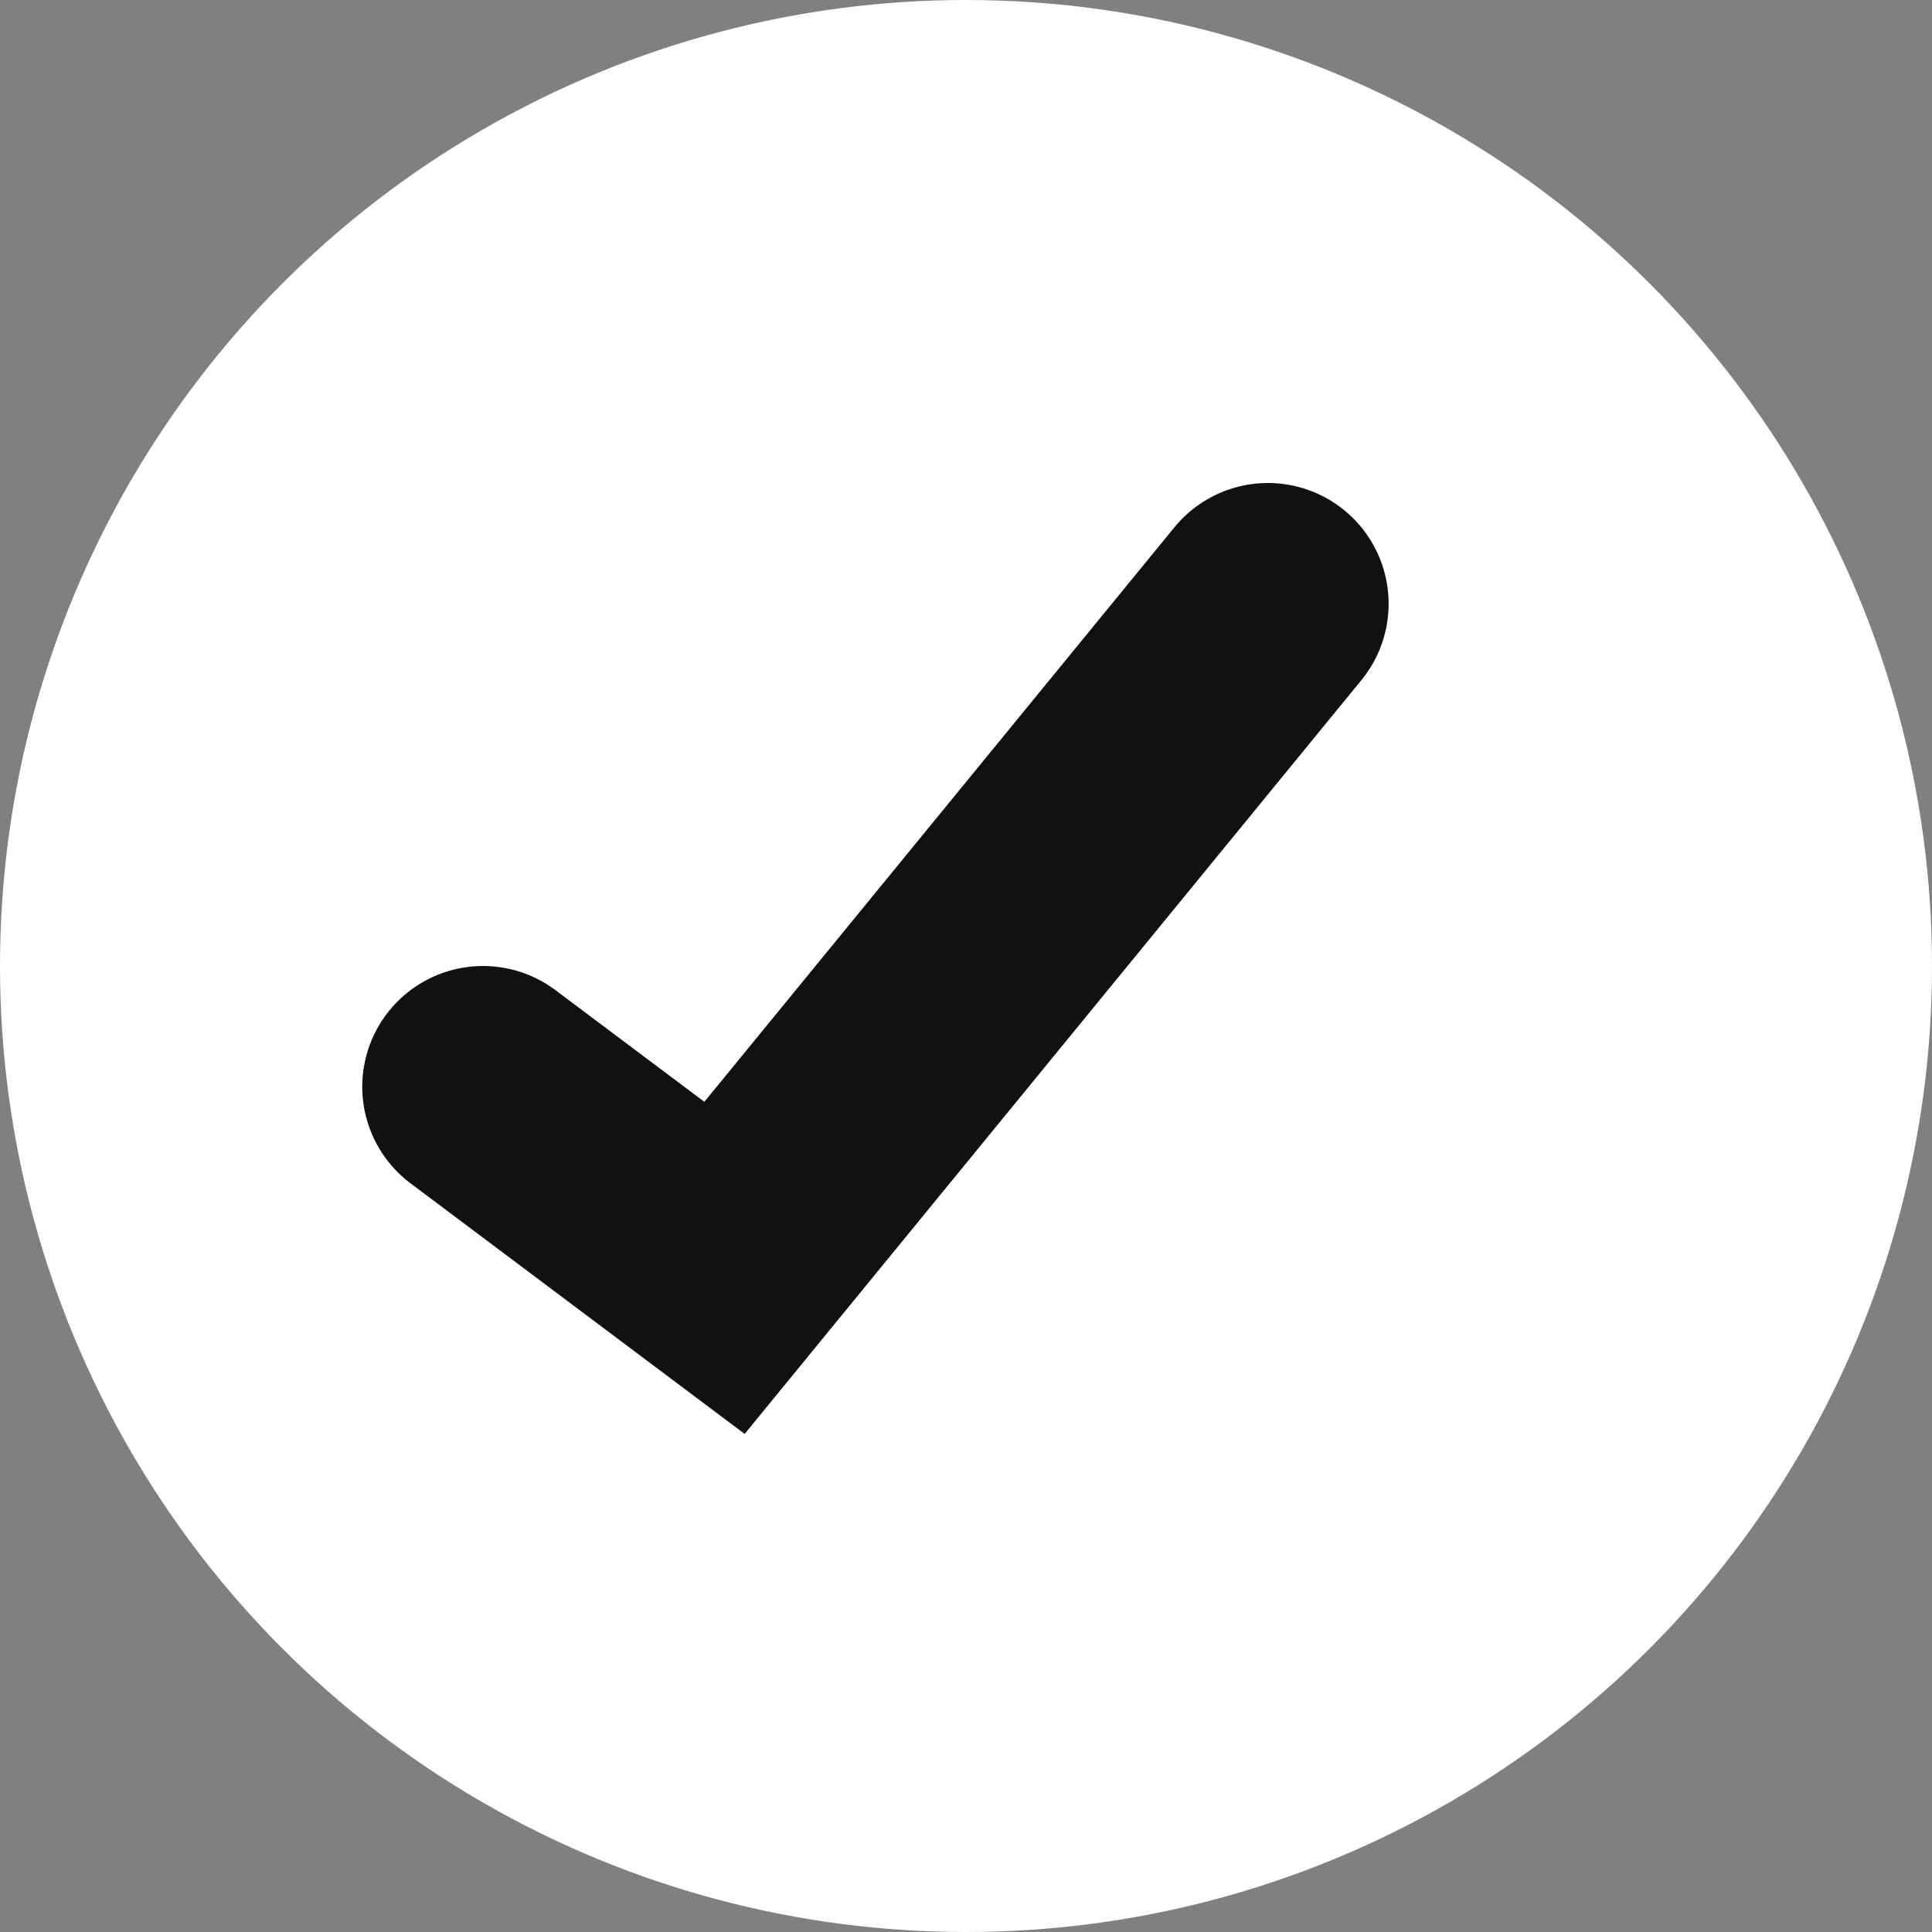
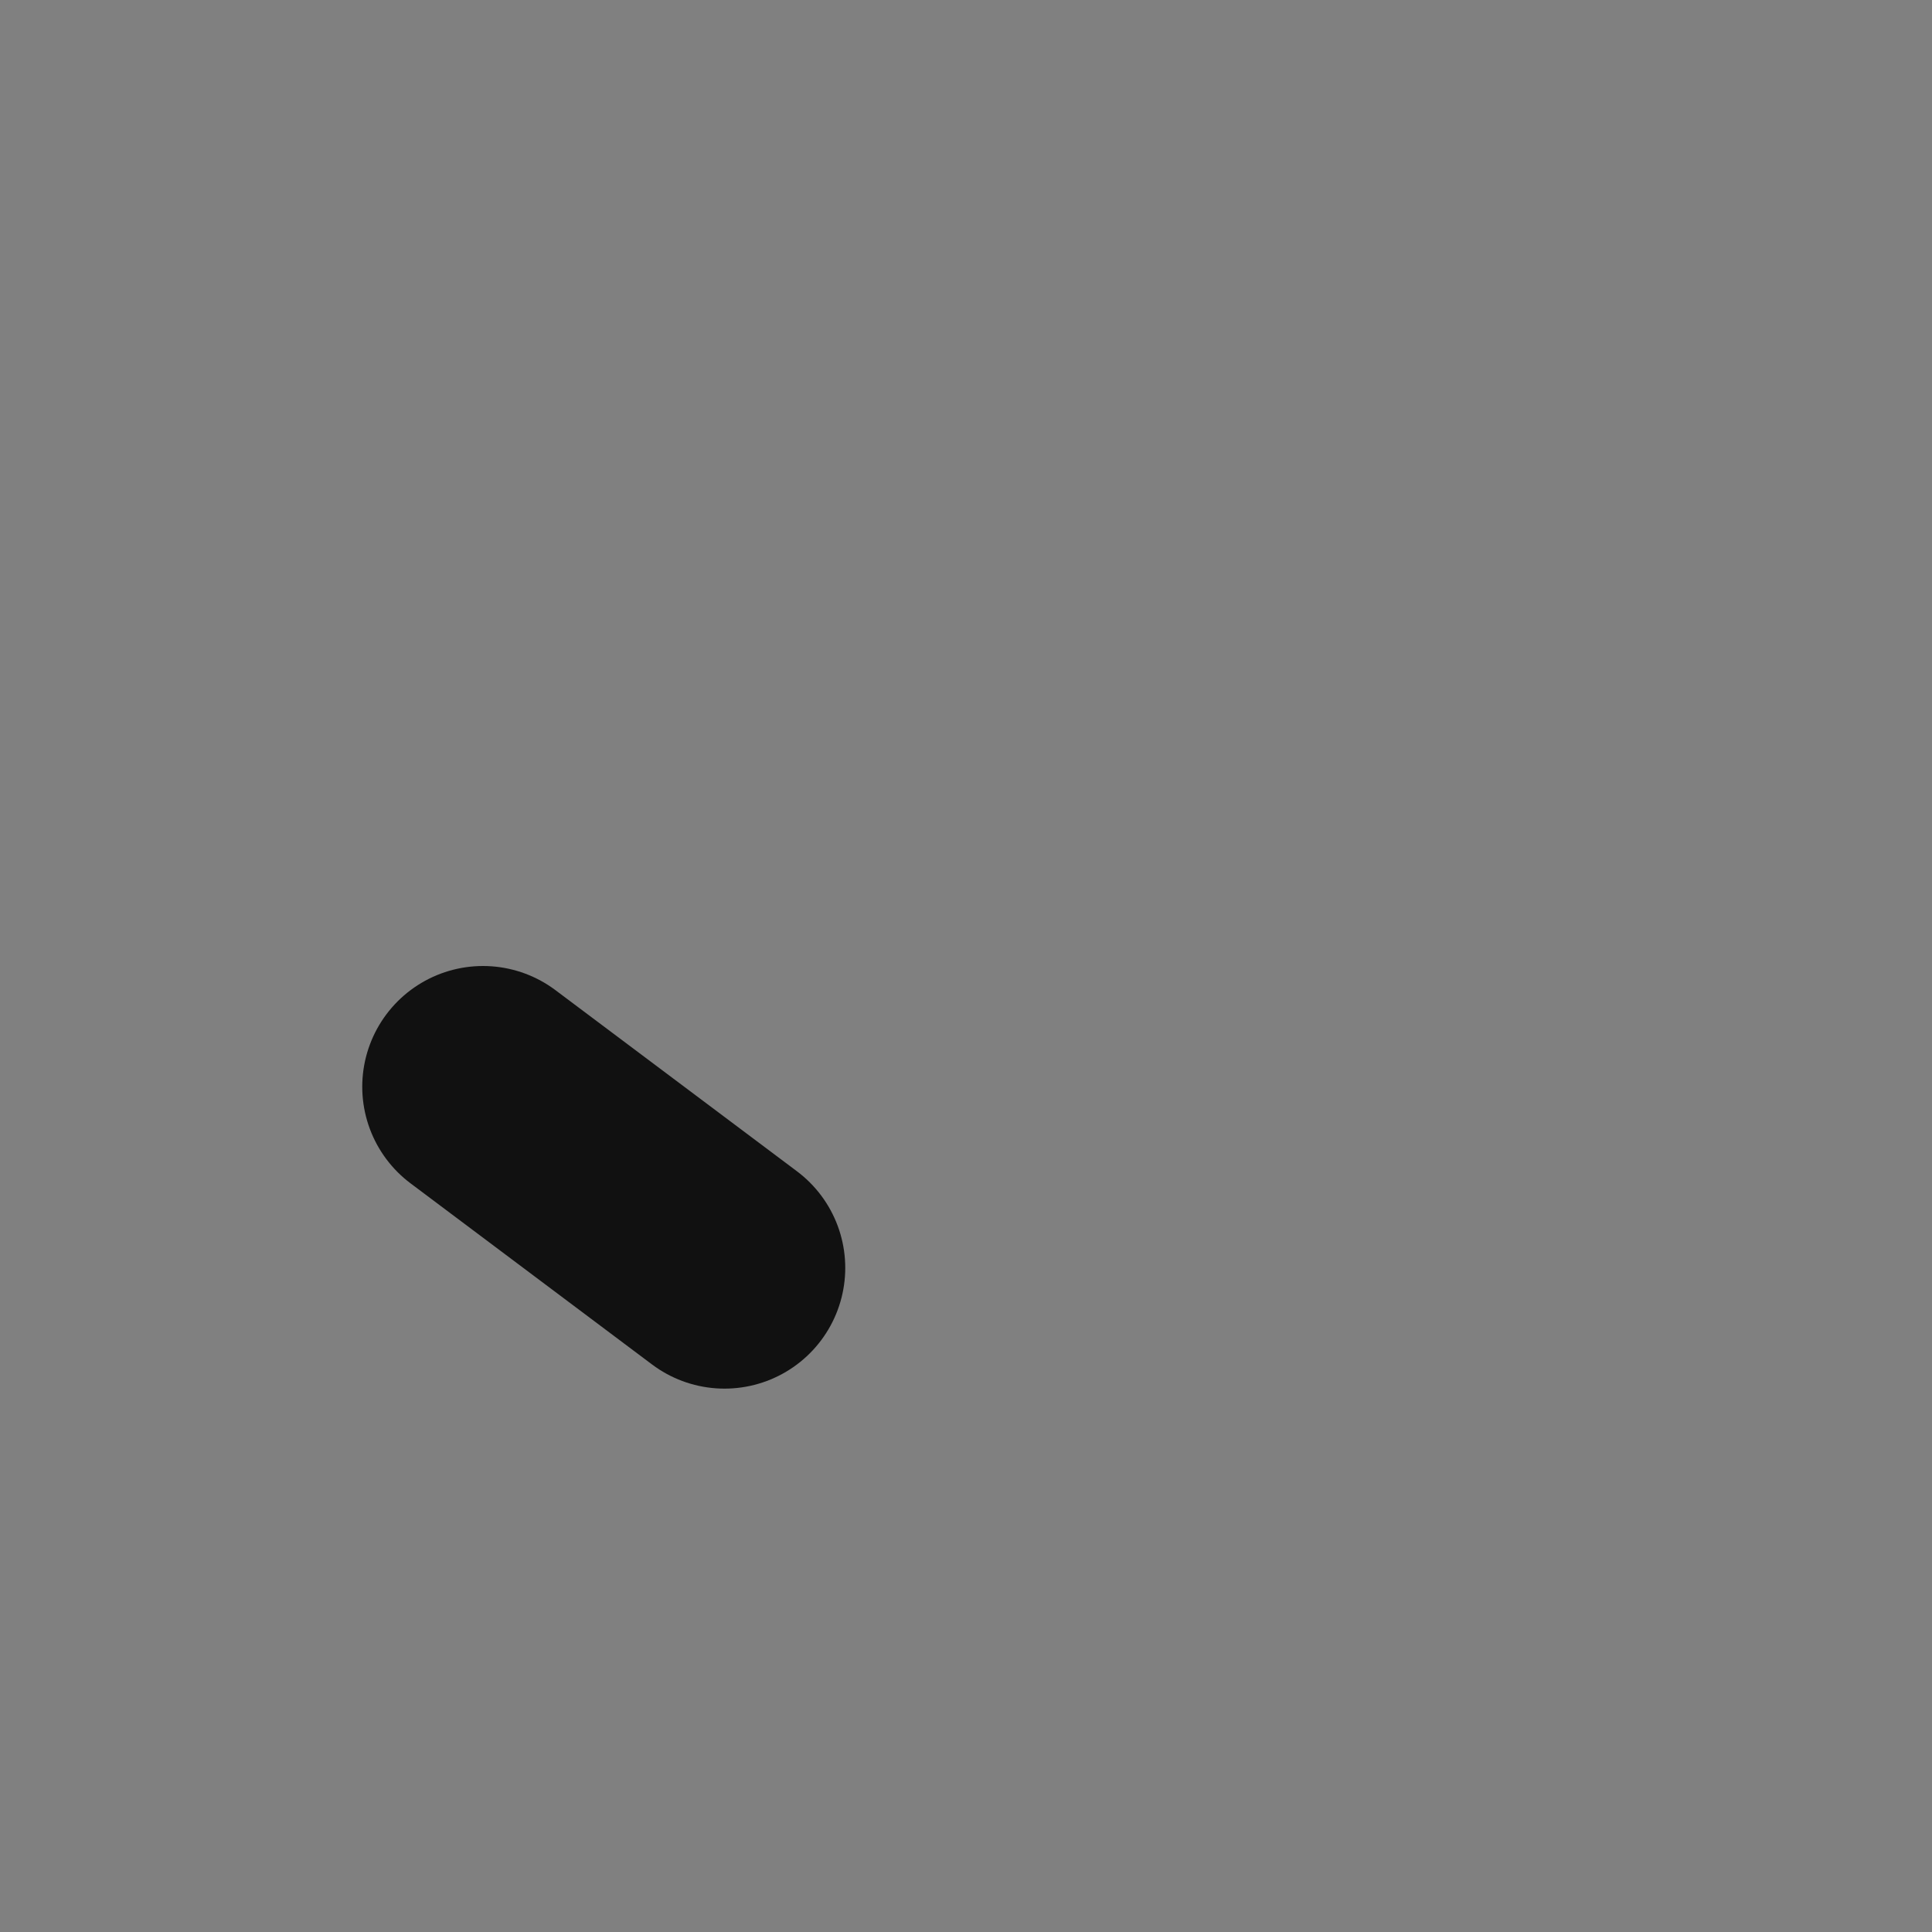
<svg xmlns="http://www.w3.org/2000/svg" width="16" height="16" viewBox="0 0 16 16" fill="none">
  <rect x="0" y="0" width="16" height="16" fill="#808080" stroke="none" />
-   <circle cx="8" cy="8" r="8" fill="white" />
-   <path d="M4 9L6 10.5L10.5 5" stroke="#111111" stroke-width="2" stroke-linecap="round" />
+   <path d="M4 9L6 10.5" stroke="#111111" stroke-width="2" stroke-linecap="round" />
</svg>